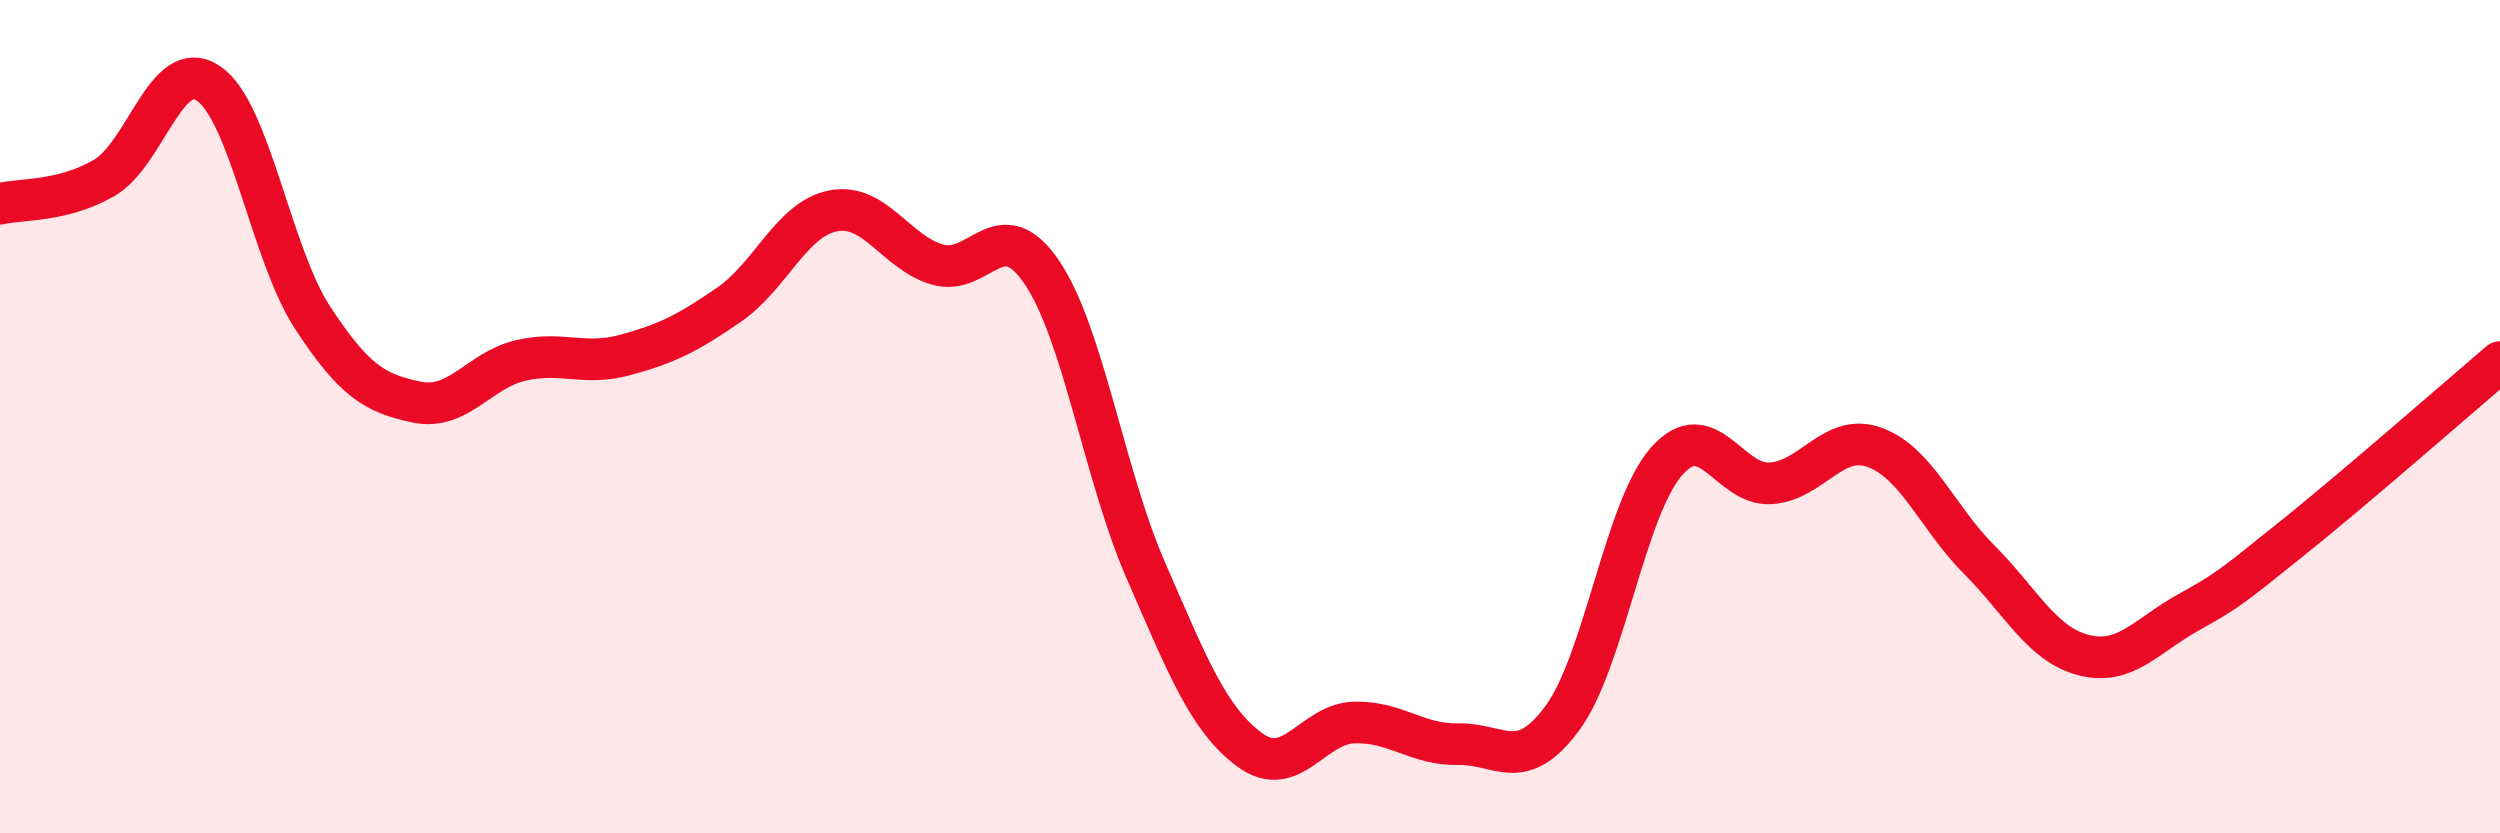
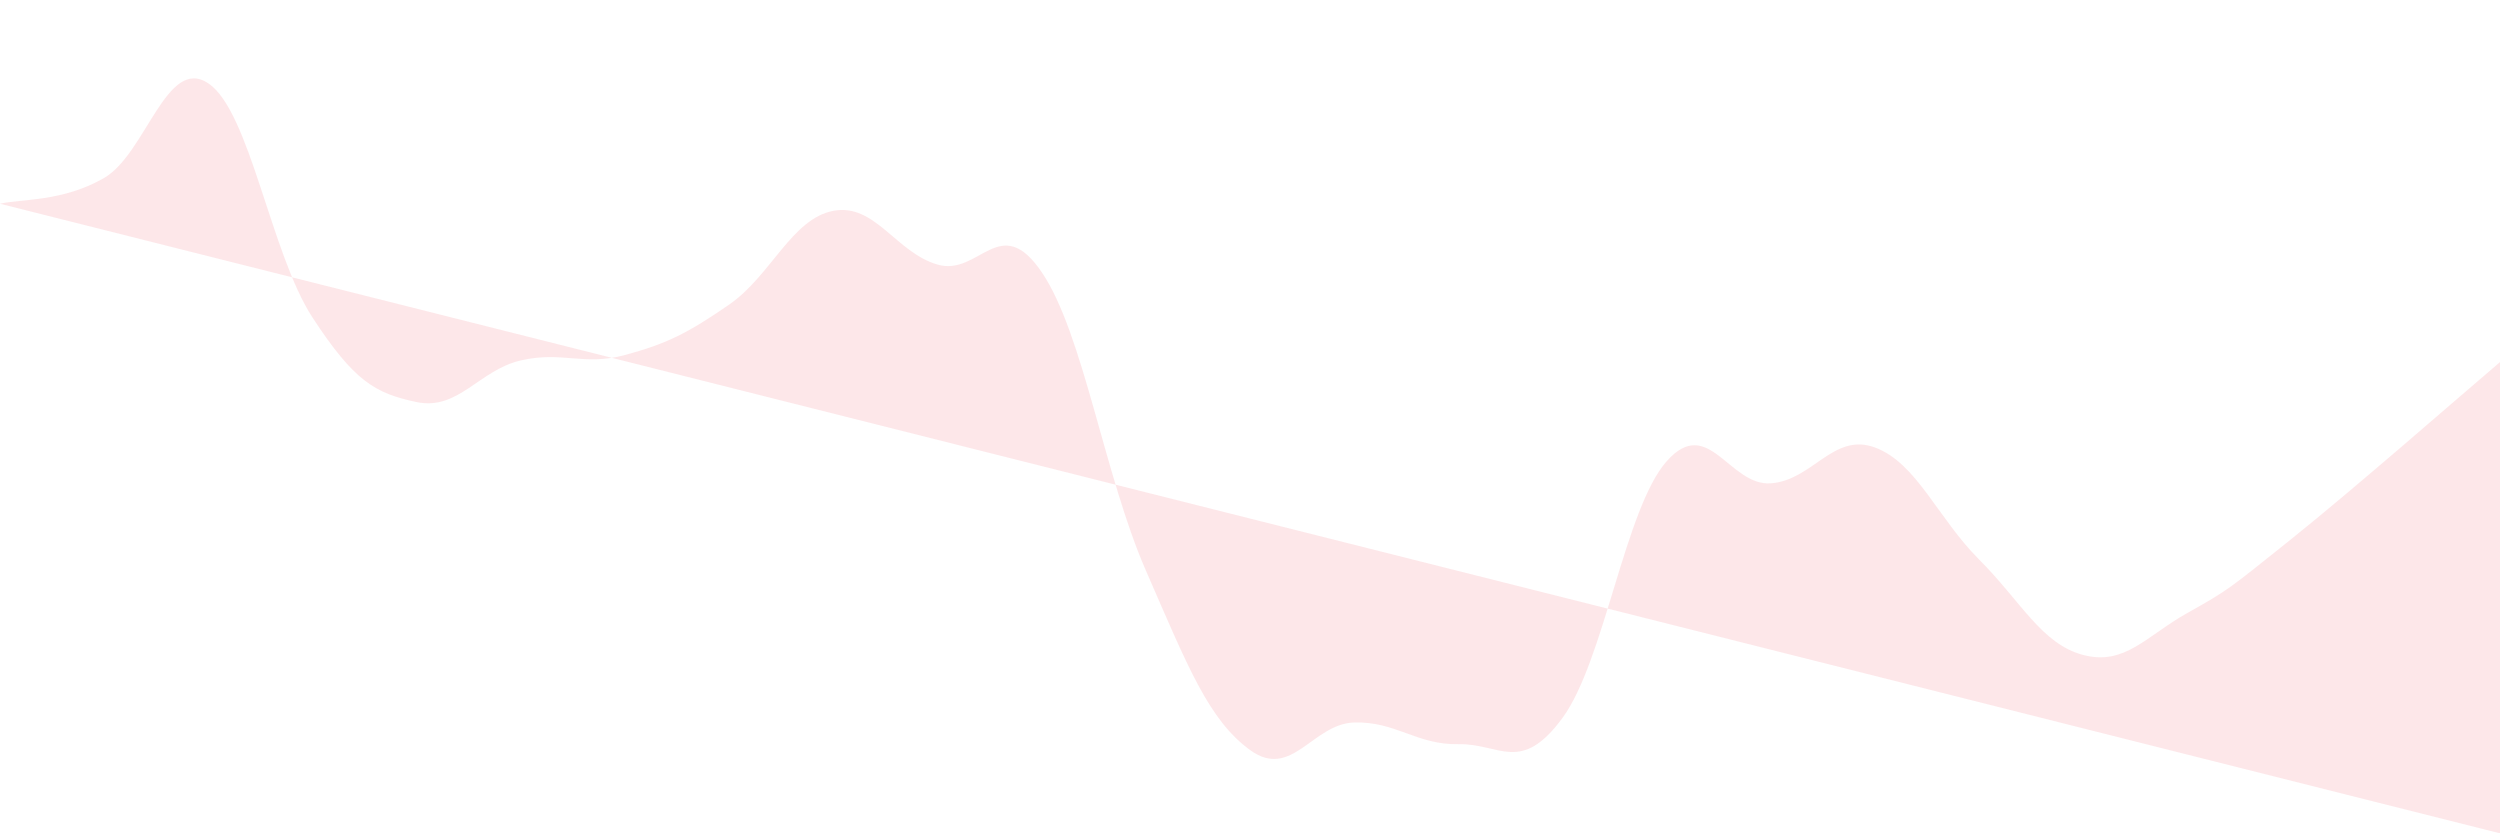
<svg xmlns="http://www.w3.org/2000/svg" width="60" height="20" viewBox="0 0 60 20">
-   <path d="M 0,4.89 C 0.5,4.77 1.5,4.85 2.5,4.27 C 3.5,3.69 4,1.33 5,2 C 6,2.67 6.5,6.09 7.5,7.62 C 8.5,9.15 9,9.44 10,9.65 C 11,9.86 11.5,8.88 12.5,8.65 C 13.5,8.42 14,8.79 15,8.52 C 16,8.25 16.5,8 17.5,7.31 C 18.5,6.62 19,5.25 20,5.06 C 21,4.87 21.5,6.06 22.5,6.35 C 23.5,6.64 24,5.06 25,6.53 C 26,8 26.5,11.4 27.5,13.69 C 28.5,15.98 29,17.27 30,18 C 31,18.73 31.5,17.37 32.5,17.34 C 33.5,17.31 34,17.88 35,17.86 C 36,17.84 36.5,18.59 37.5,17.23 C 38.5,15.87 39,12.2 40,11.07 C 41,9.94 41.5,11.67 42.5,11.6 C 43.5,11.53 44,10.37 45,10.74 C 46,11.11 46.5,12.43 47.5,13.43 C 48.5,14.43 49,15.46 50,15.72 C 51,15.98 51.5,15.27 52.5,14.71 C 53.5,14.15 53.5,14.13 55,12.93 C 56.5,11.73 59,9.54 60,8.69L60 20L0 20Z" fill="#EB0A25" opacity="0.1" stroke-linecap="round" stroke-linejoin="round" />
-   <path d="M 0,4.89 C 0.5,4.77 1.5,4.85 2.5,4.27 C 3.5,3.69 4,1.33 5,2 C 6,2.67 6.5,6.09 7.5,7.62 C 8.5,9.15 9,9.44 10,9.65 C 11,9.86 11.5,8.88 12.5,8.65 C 13.5,8.42 14,8.79 15,8.52 C 16,8.25 16.5,8 17.5,7.31 C 18.5,6.62 19,5.25 20,5.06 C 21,4.87 21.5,6.06 22.5,6.35 C 23.5,6.64 24,5.06 25,6.53 C 26,8 26.5,11.4 27.5,13.69 C 28.5,15.98 29,17.27 30,18 C 31,18.73 31.5,17.37 32.5,17.34 C 33.5,17.31 34,17.88 35,17.86 C 36,17.84 36.5,18.59 37.5,17.23 C 38.5,15.87 39,12.2 40,11.07 C 41,9.94 41.5,11.67 42.5,11.6 C 43.5,11.53 44,10.37 45,10.74 C 46,11.11 46.5,12.43 47.5,13.43 C 48.5,14.43 49,15.46 50,15.72 C 51,15.98 51.5,15.27 52.5,14.71 C 53.5,14.15 53.5,14.13 55,12.93 C 56.5,11.73 59,9.54 60,8.69" stroke="#EB0A25" stroke-width="1" fill="none" stroke-linecap="round" stroke-linejoin="round" />
+   <path d="M 0,4.89 C 0.5,4.77 1.5,4.85 2.5,4.27 C 3.5,3.69 4,1.33 5,2 C 6,2.67 6.5,6.09 7.5,7.62 C 8.5,9.15 9,9.44 10,9.65 C 11,9.86 11.5,8.88 12.5,8.65 C 13.5,8.42 14,8.79 15,8.52 C 16,8.25 16.5,8 17.5,7.31 C 18.5,6.62 19,5.25 20,5.06 C 21,4.87 21.5,6.06 22.5,6.35 C 23.5,6.64 24,5.06 25,6.53 C 26,8 26.5,11.4 27.5,13.69 C 28.5,15.98 29,17.27 30,18 C 31,18.73 31.5,17.37 32.5,17.34 C 33.5,17.31 34,17.88 35,17.86 C 36,17.84 36.5,18.59 37.5,17.23 C 38.5,15.87 39,12.2 40,11.07 C 41,9.94 41.5,11.67 42.5,11.6 C 43.5,11.53 44,10.37 45,10.74 C 46,11.11 46.5,12.43 47.5,13.43 C 48.5,14.43 49,15.46 50,15.72 C 51,15.98 51.5,15.27 52.5,14.71 C 53.5,14.15 53.5,14.13 55,12.93 C 56.5,11.73 59,9.54 60,8.69L60 20Z" fill="#EB0A25" opacity="0.1" stroke-linecap="round" stroke-linejoin="round" />
</svg>